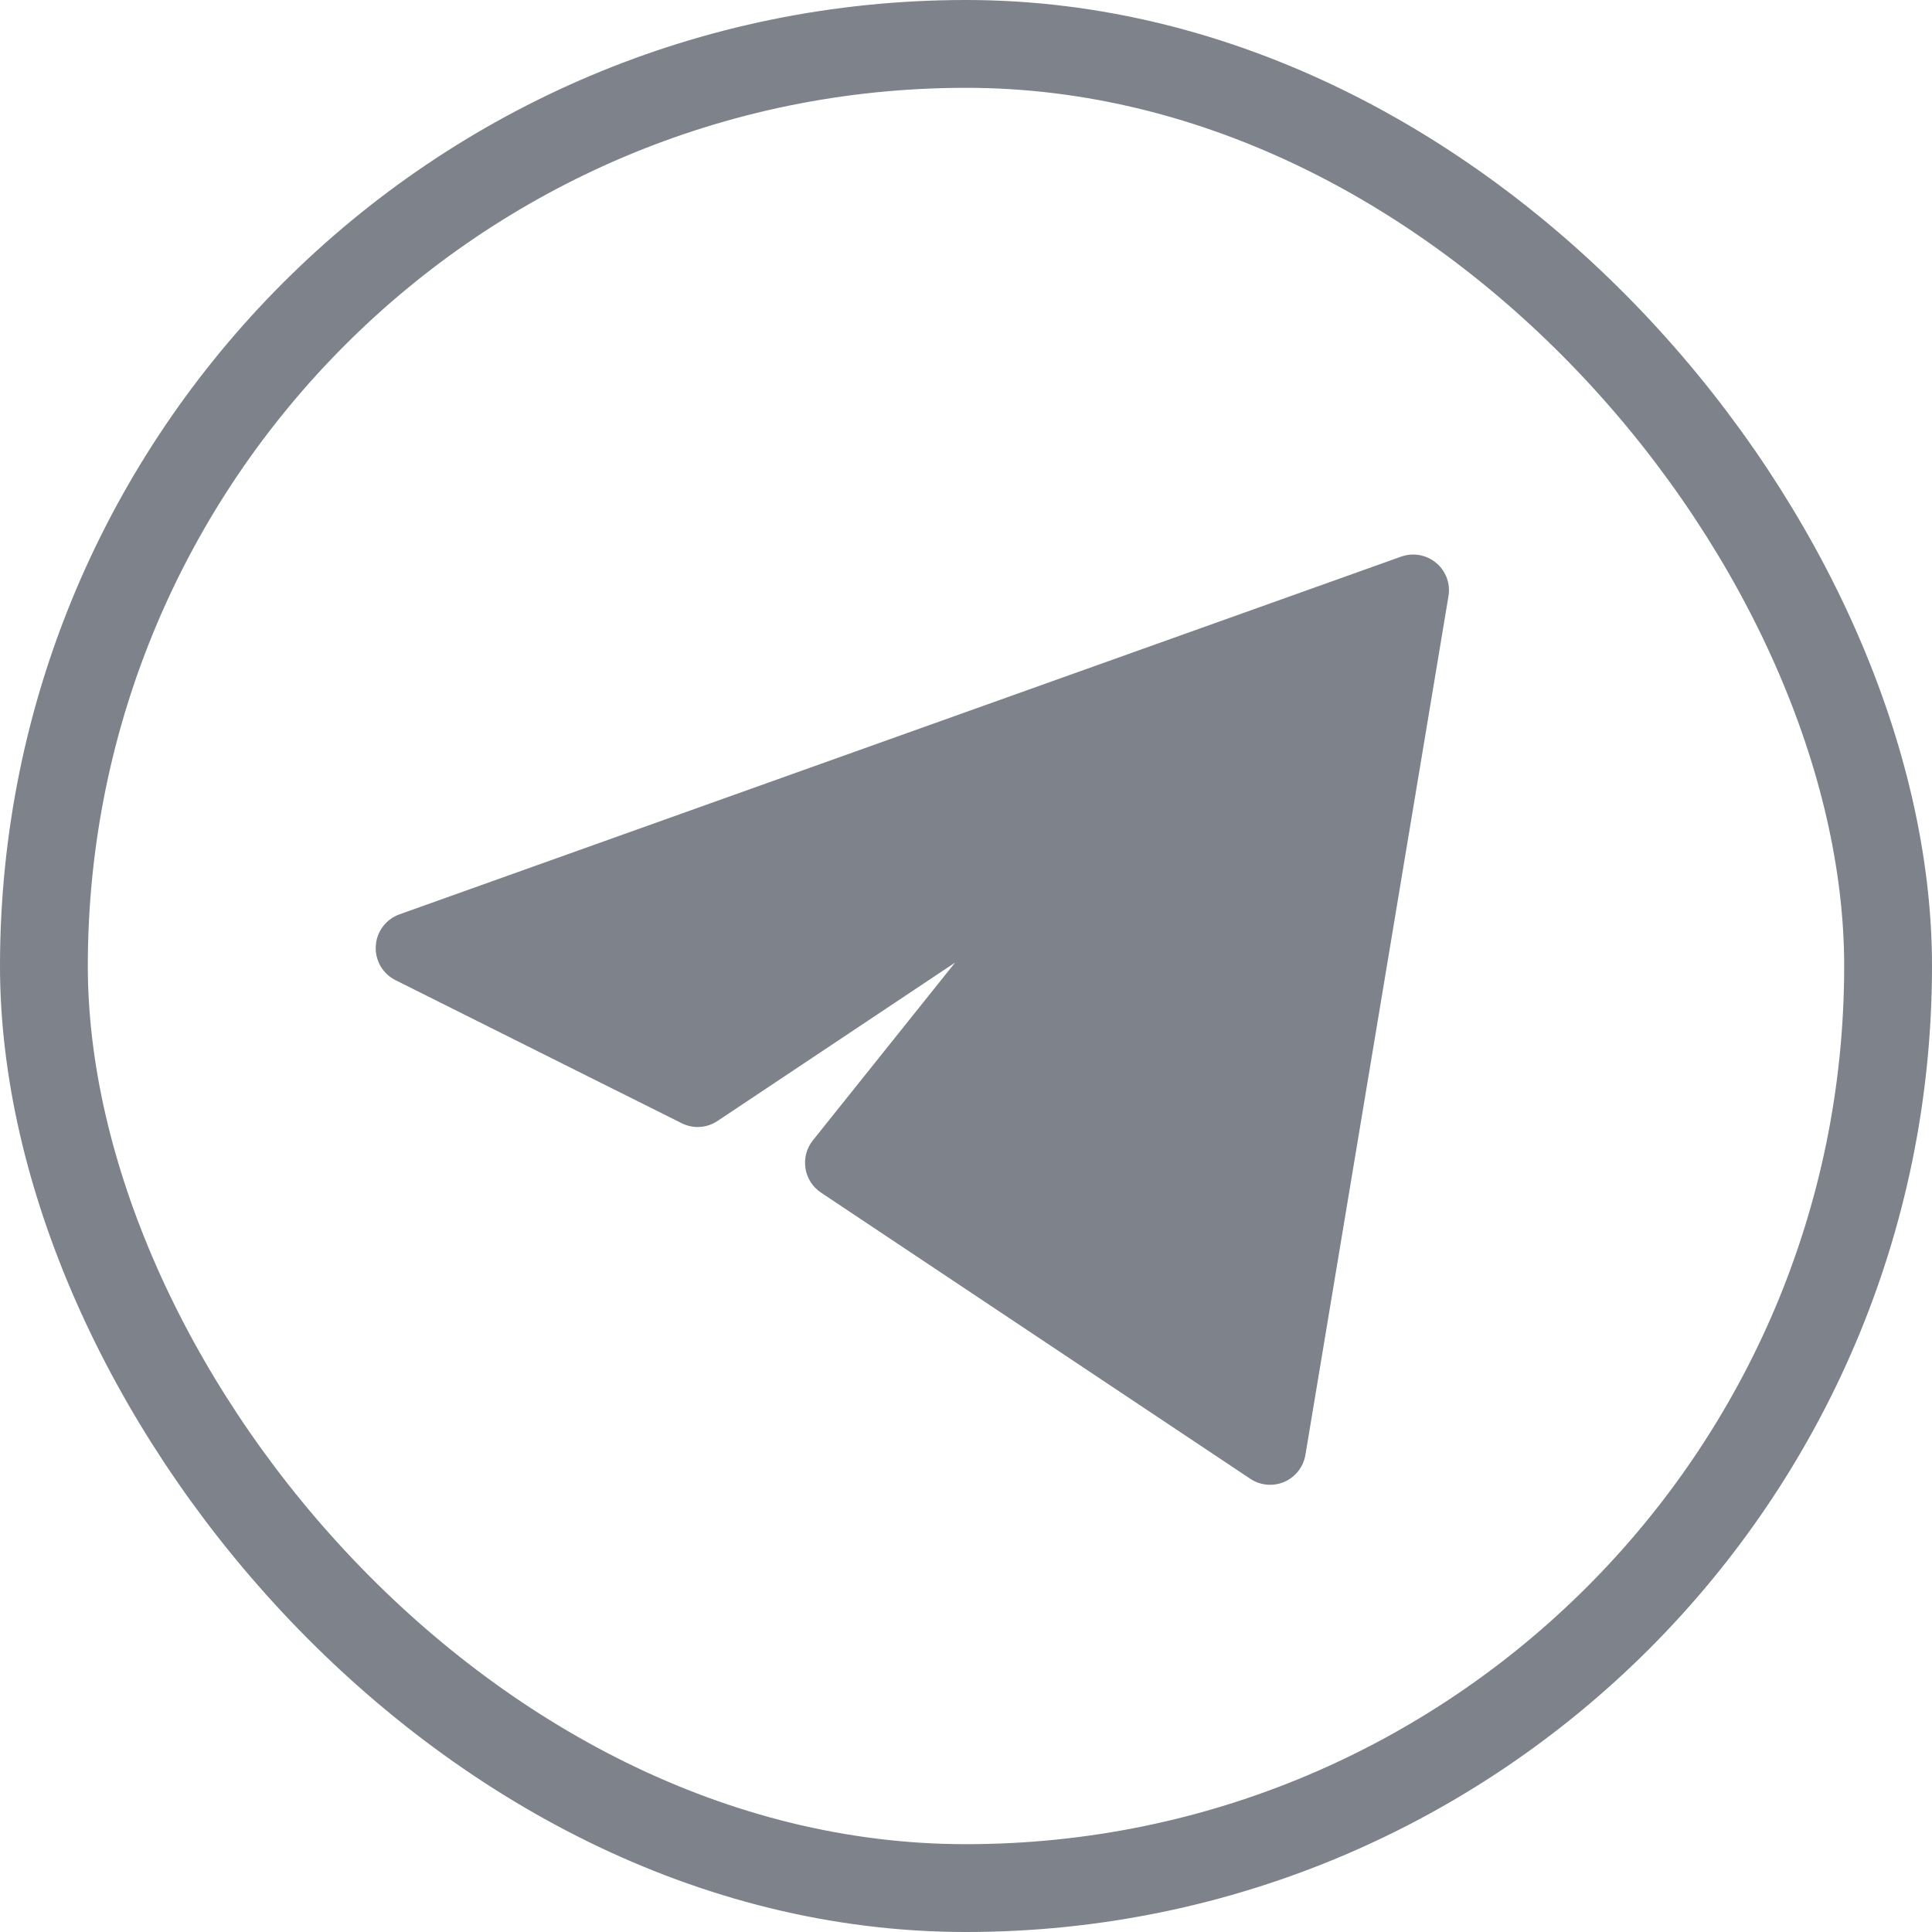
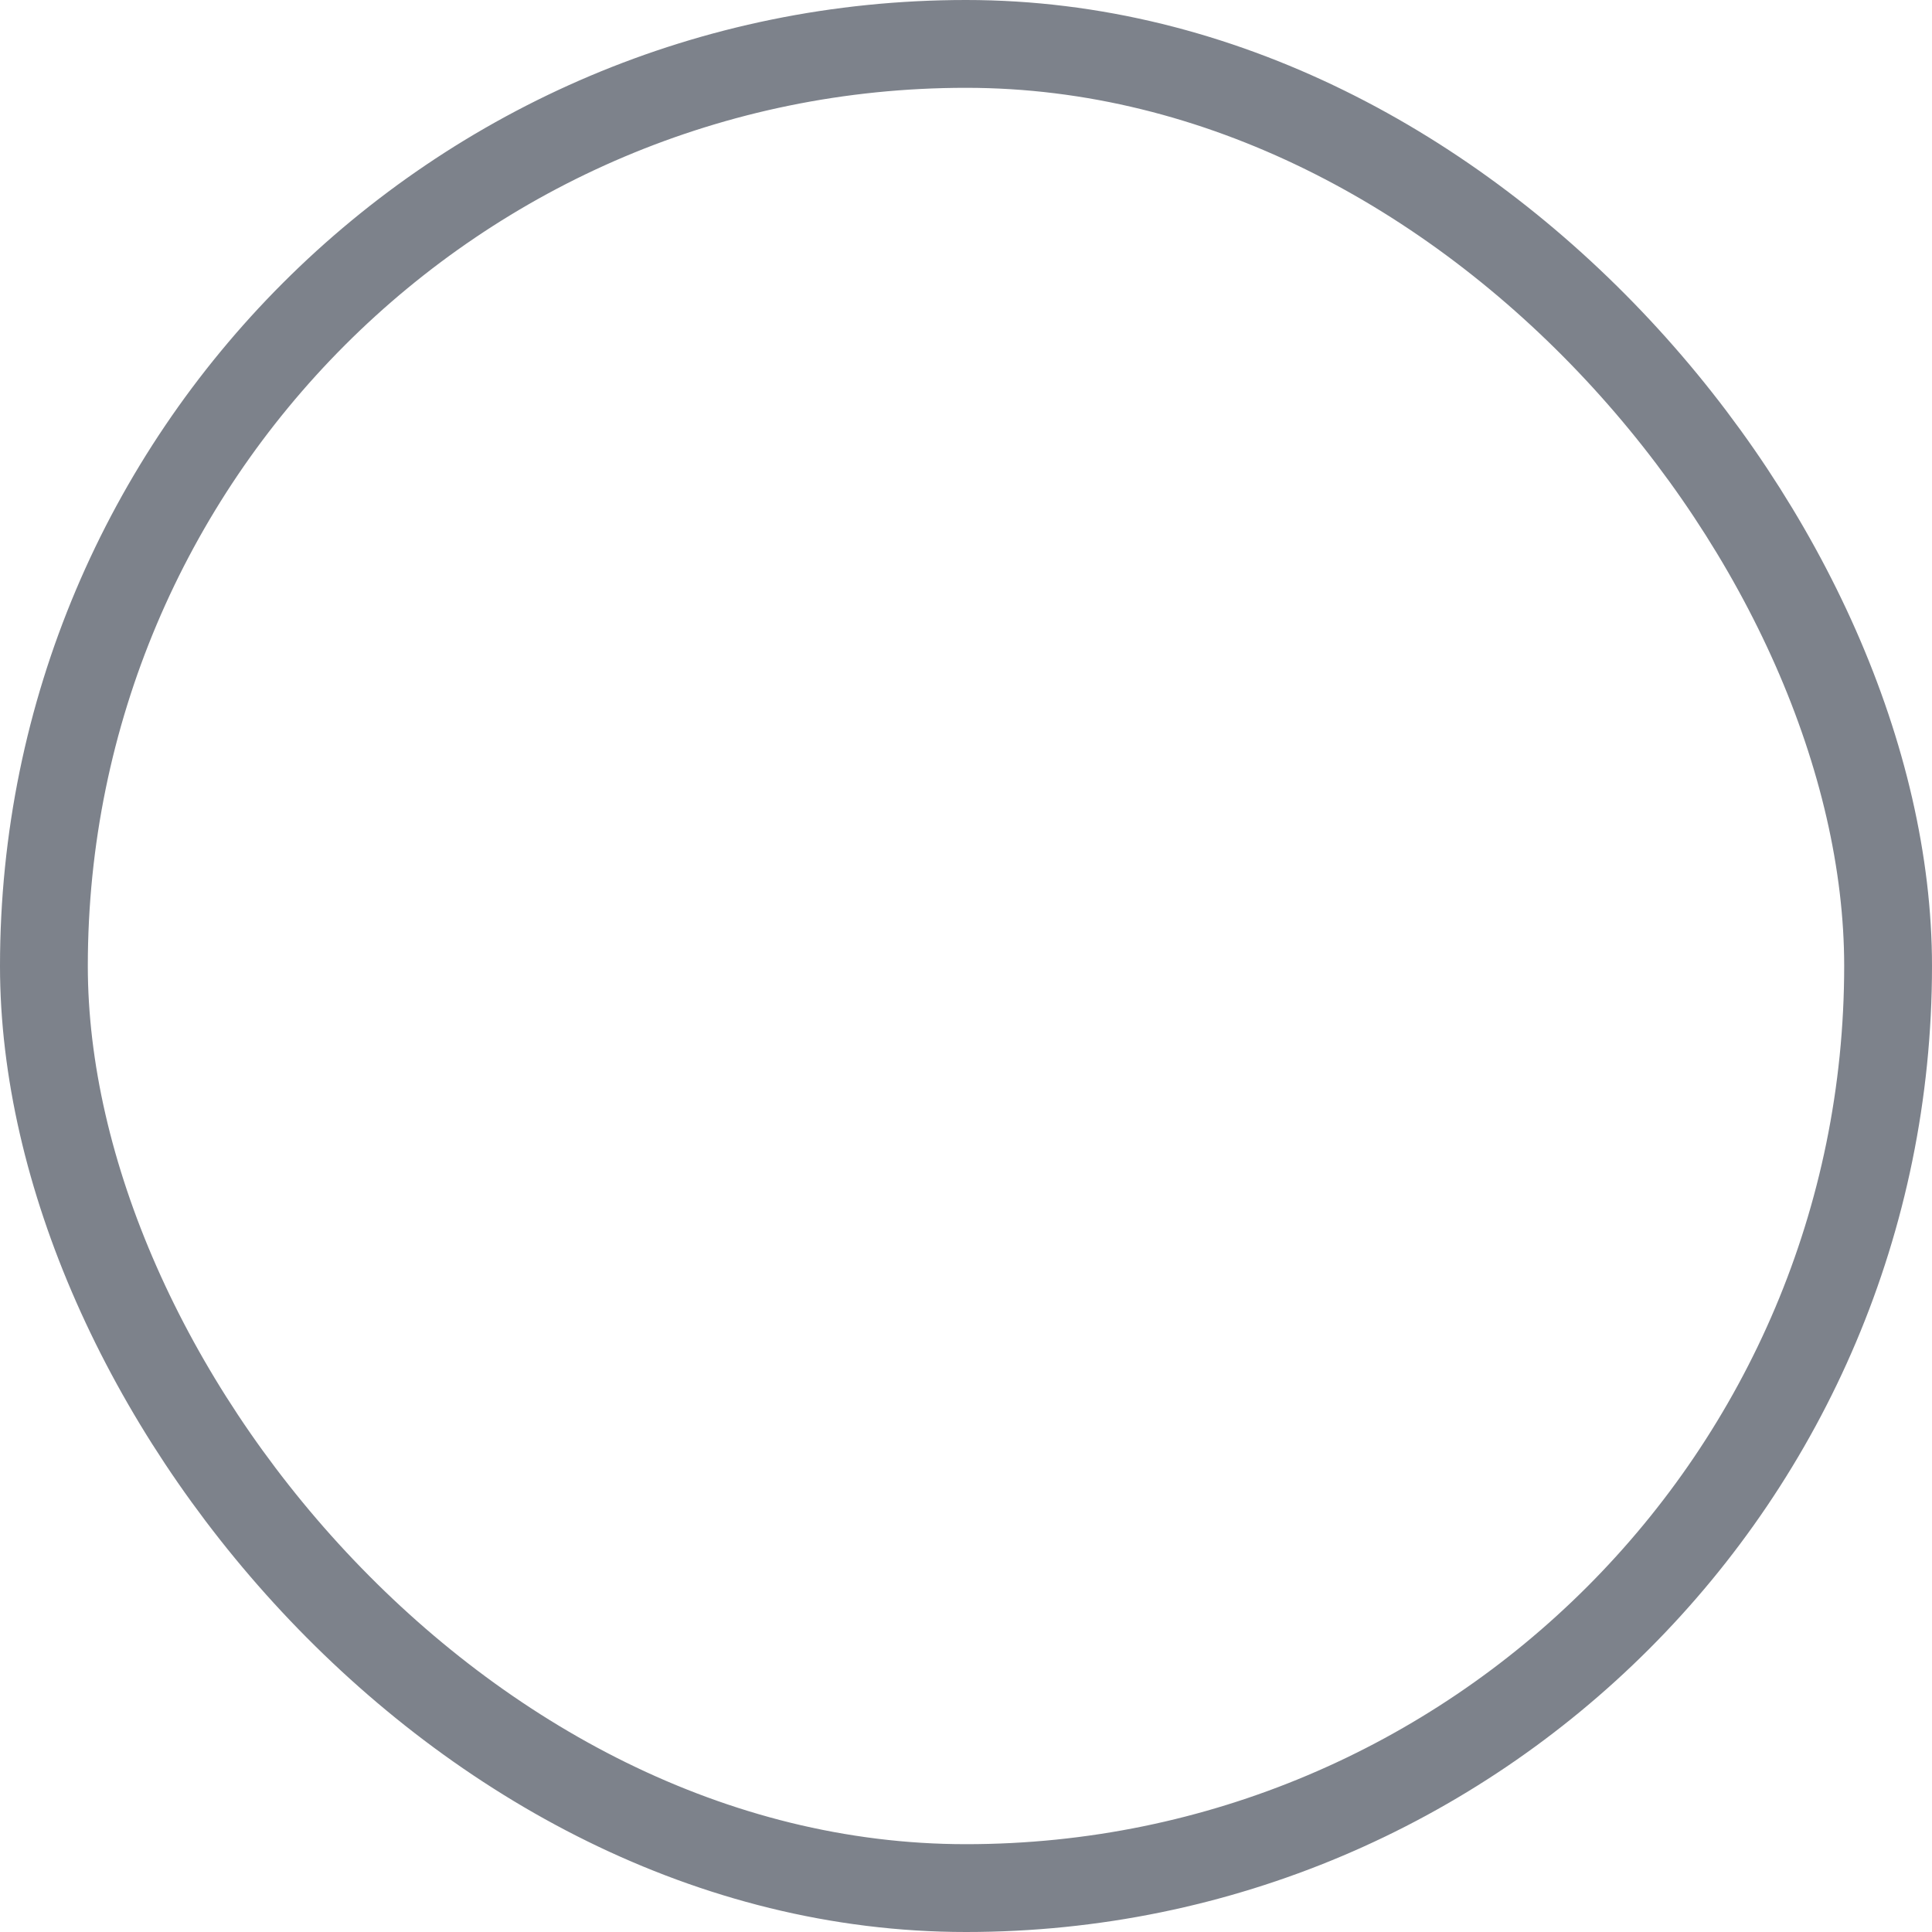
<svg xmlns="http://www.w3.org/2000/svg" width="22" height="22" viewBox="0 0 22 22" fill="none">
-   <path d="M16.494 6.789C16.518 6.647 16.465 6.502 16.354 6.41C16.243 6.317 16.092 6.29 15.956 6.338L4.548 10.412C4.395 10.467 4.288 10.609 4.279 10.772C4.269 10.934 4.357 11.088 4.503 11.161L7.762 12.79C7.893 12.856 8.049 12.846 8.17 12.765L10.876 10.961L9.256 12.986C9.185 13.075 9.154 13.19 9.172 13.303C9.189 13.416 9.253 13.516 9.348 13.58L14.237 16.839C14.352 16.916 14.498 16.929 14.625 16.874C14.752 16.819 14.842 16.703 14.865 16.567L16.494 6.789Z" fill="#474D5B" fill-opacity="0.7" />
  <rect x="0.5" y="0.5" width="21" height="21" rx="10.5" stroke="#474D5B" stroke-opacity="0.7" />
</svg>